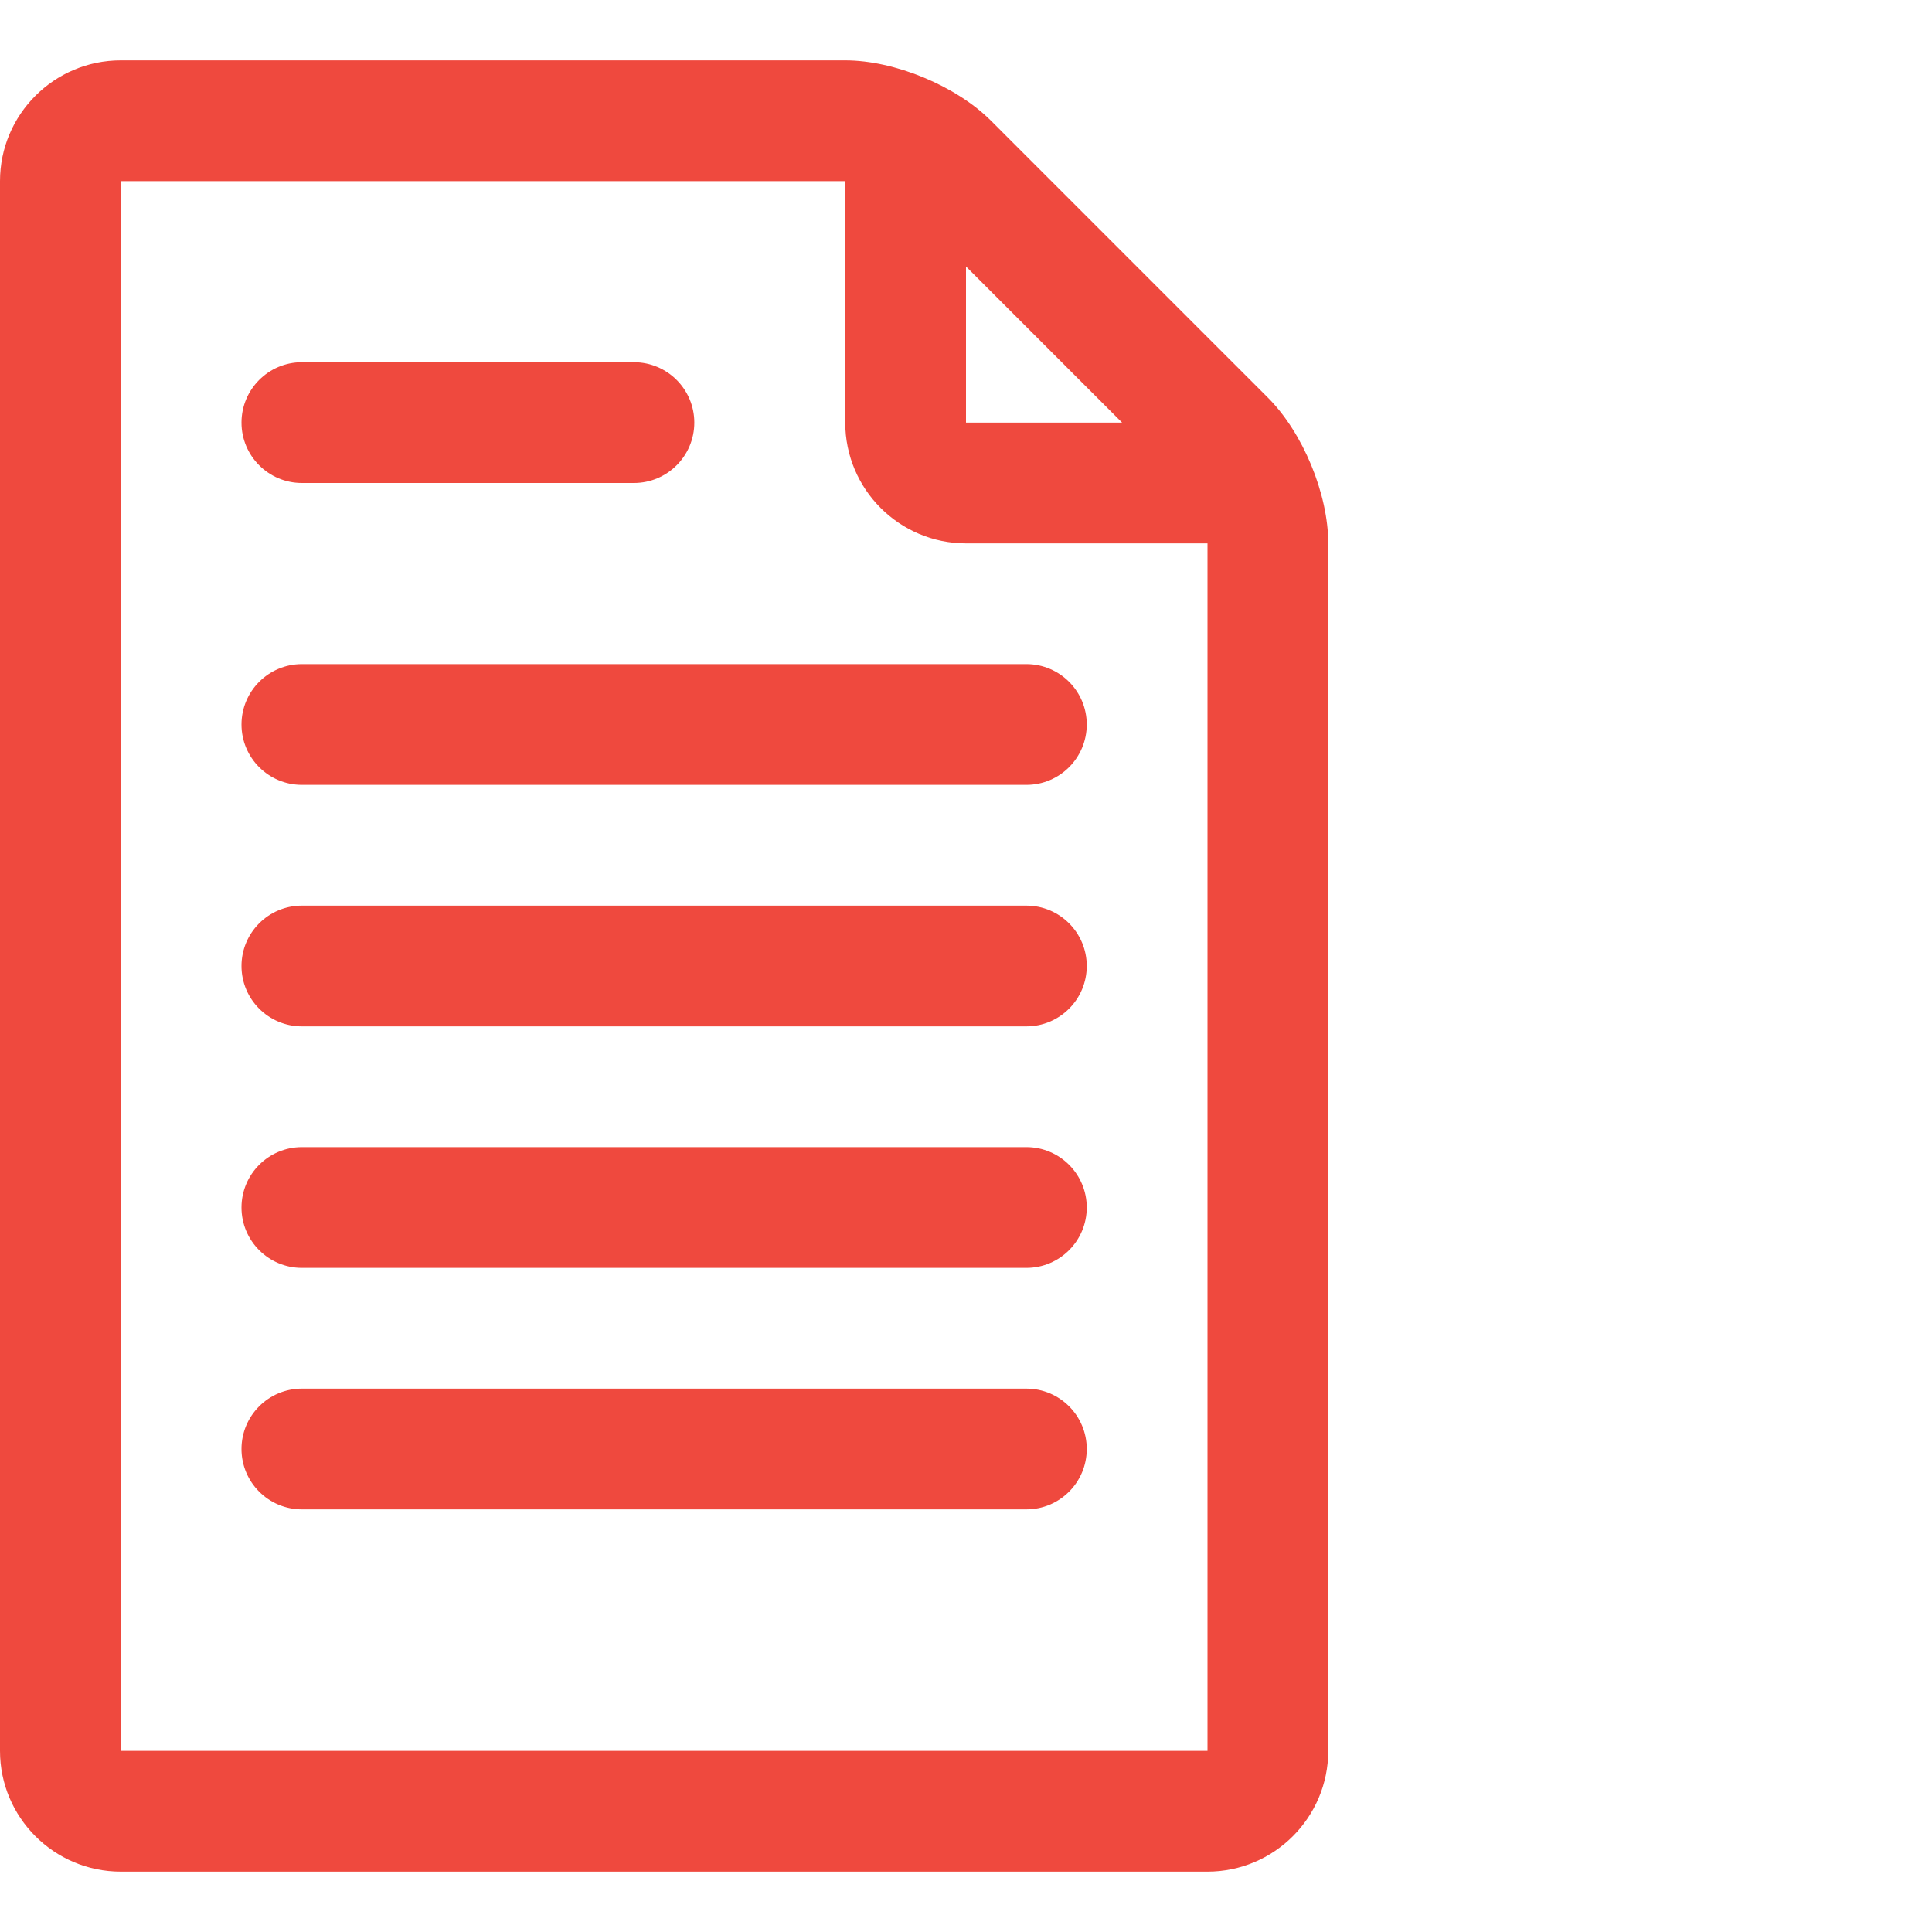
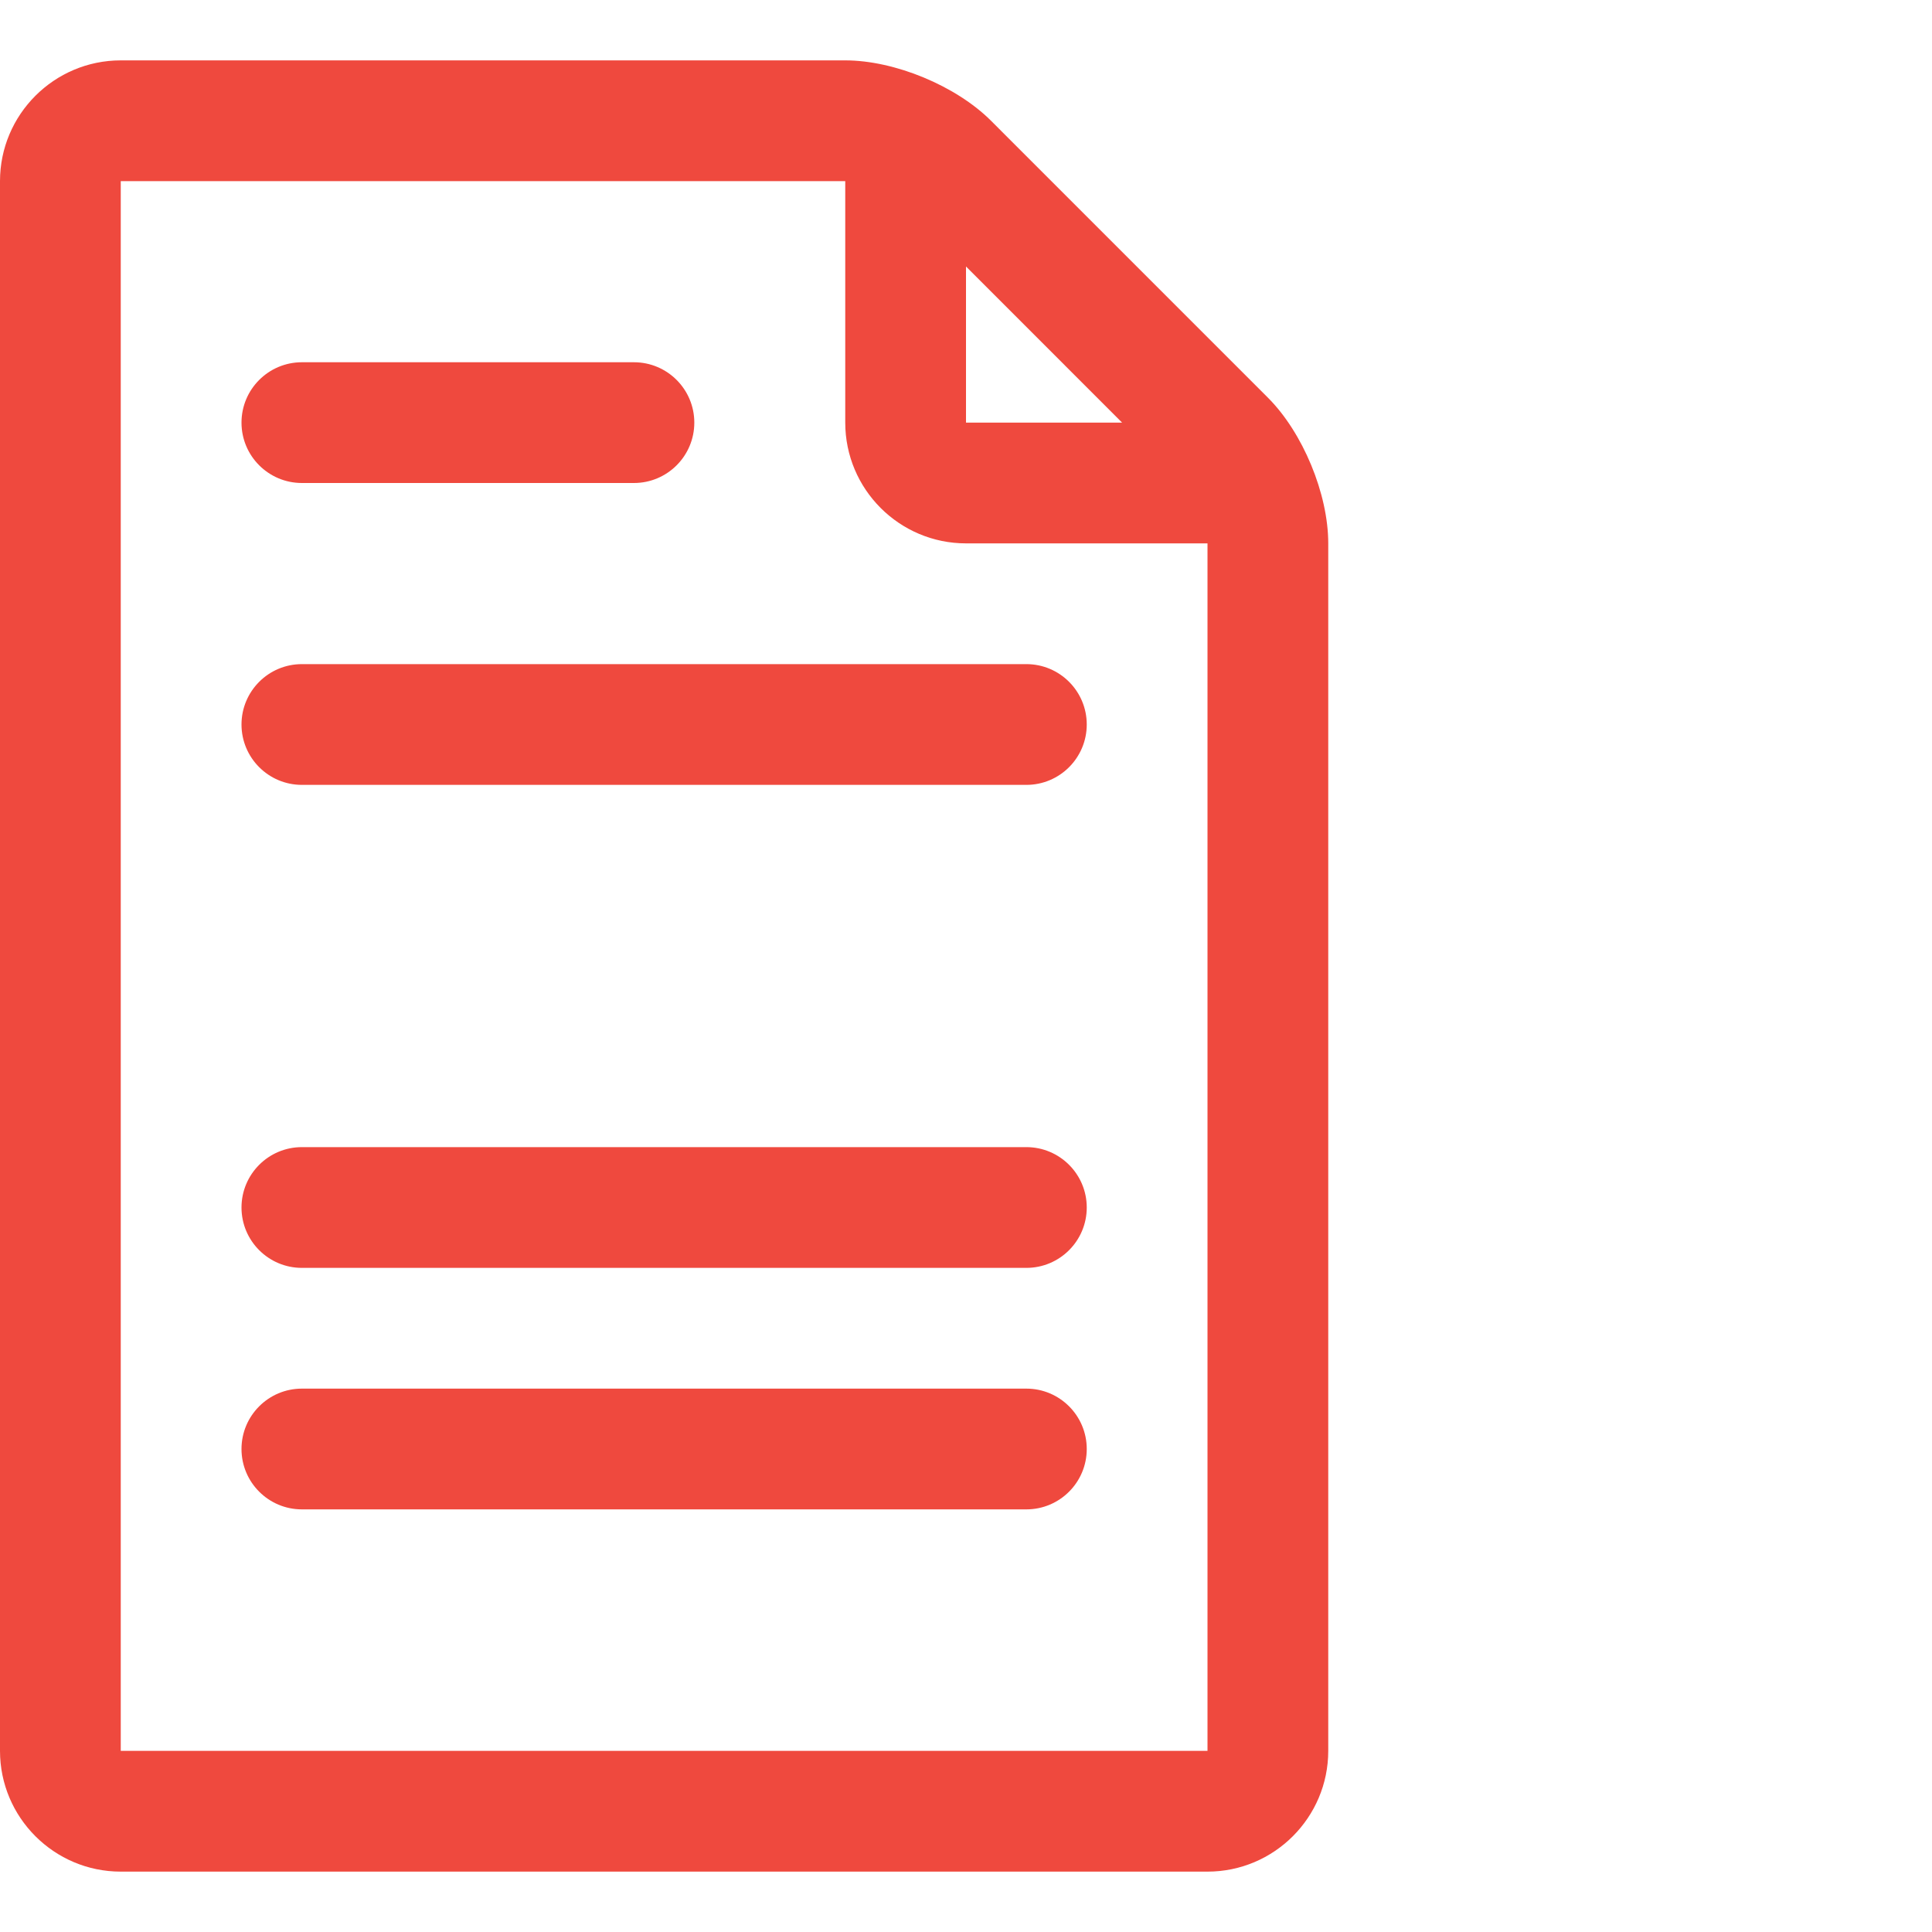
<svg xmlns="http://www.w3.org/2000/svg" width="64" height="64" viewBox="0 0 64 64" fill="none">
  <path d="M4 62H40C42.206 62 44 60.206 44 58V18C44 16.36 43.159 14.33 42 13.172L32.828 3.999C31.668 2.841 29.638 2 28 2H4C1.794 2 0 3.794 0 6V58C0 60.206 1.794 62 4 62ZM37.171 14H32V8.828L37.171 14ZM4 6H28V14C28 16.206 29.794 18 32 18H40V58H4V6Z" fill="#EF493E" />
  <path d="M10 16H21C22.104 16 23 15.104 23 14C23 12.896 22.104 12 21 12H10C8.896 12 8 12.896 8 14C8 15.104 8.896 16 10 16Z" fill="#EF493E" />
  <path d="M34 22H10C8.896 22 8 22.896 8 24C8 25.104 8.896 26 10 26H34C35.104 26 36 25.104 36 24C36 22.896 35.104 22 34 22Z" fill="#EF493E" />
-   <path d="M34 30H10C8.896 30 8 30.896 8 32C8 33.104 8.896 34 10 34H34C35.104 34 36 33.104 36 32C36 30.896 35.104 30 34 30Z" fill="#EF493E" />
  <path d="M34 38H10C8.896 38 8 38.896 8 40C8 41.104 8.896 42 10 42H34C35.104 42 36 41.104 36 40C36 38.896 35.104 38 34 38Z" fill="#EF493E" />
  <path d="M34 46H10C8.896 46 8 46.896 8 48C8 49.104 8.896 50 10 50H34C35.104 50 36 49.104 36 48C36 46.896 35.104 46 34 46Z" fill="#EF493E" />
</svg>